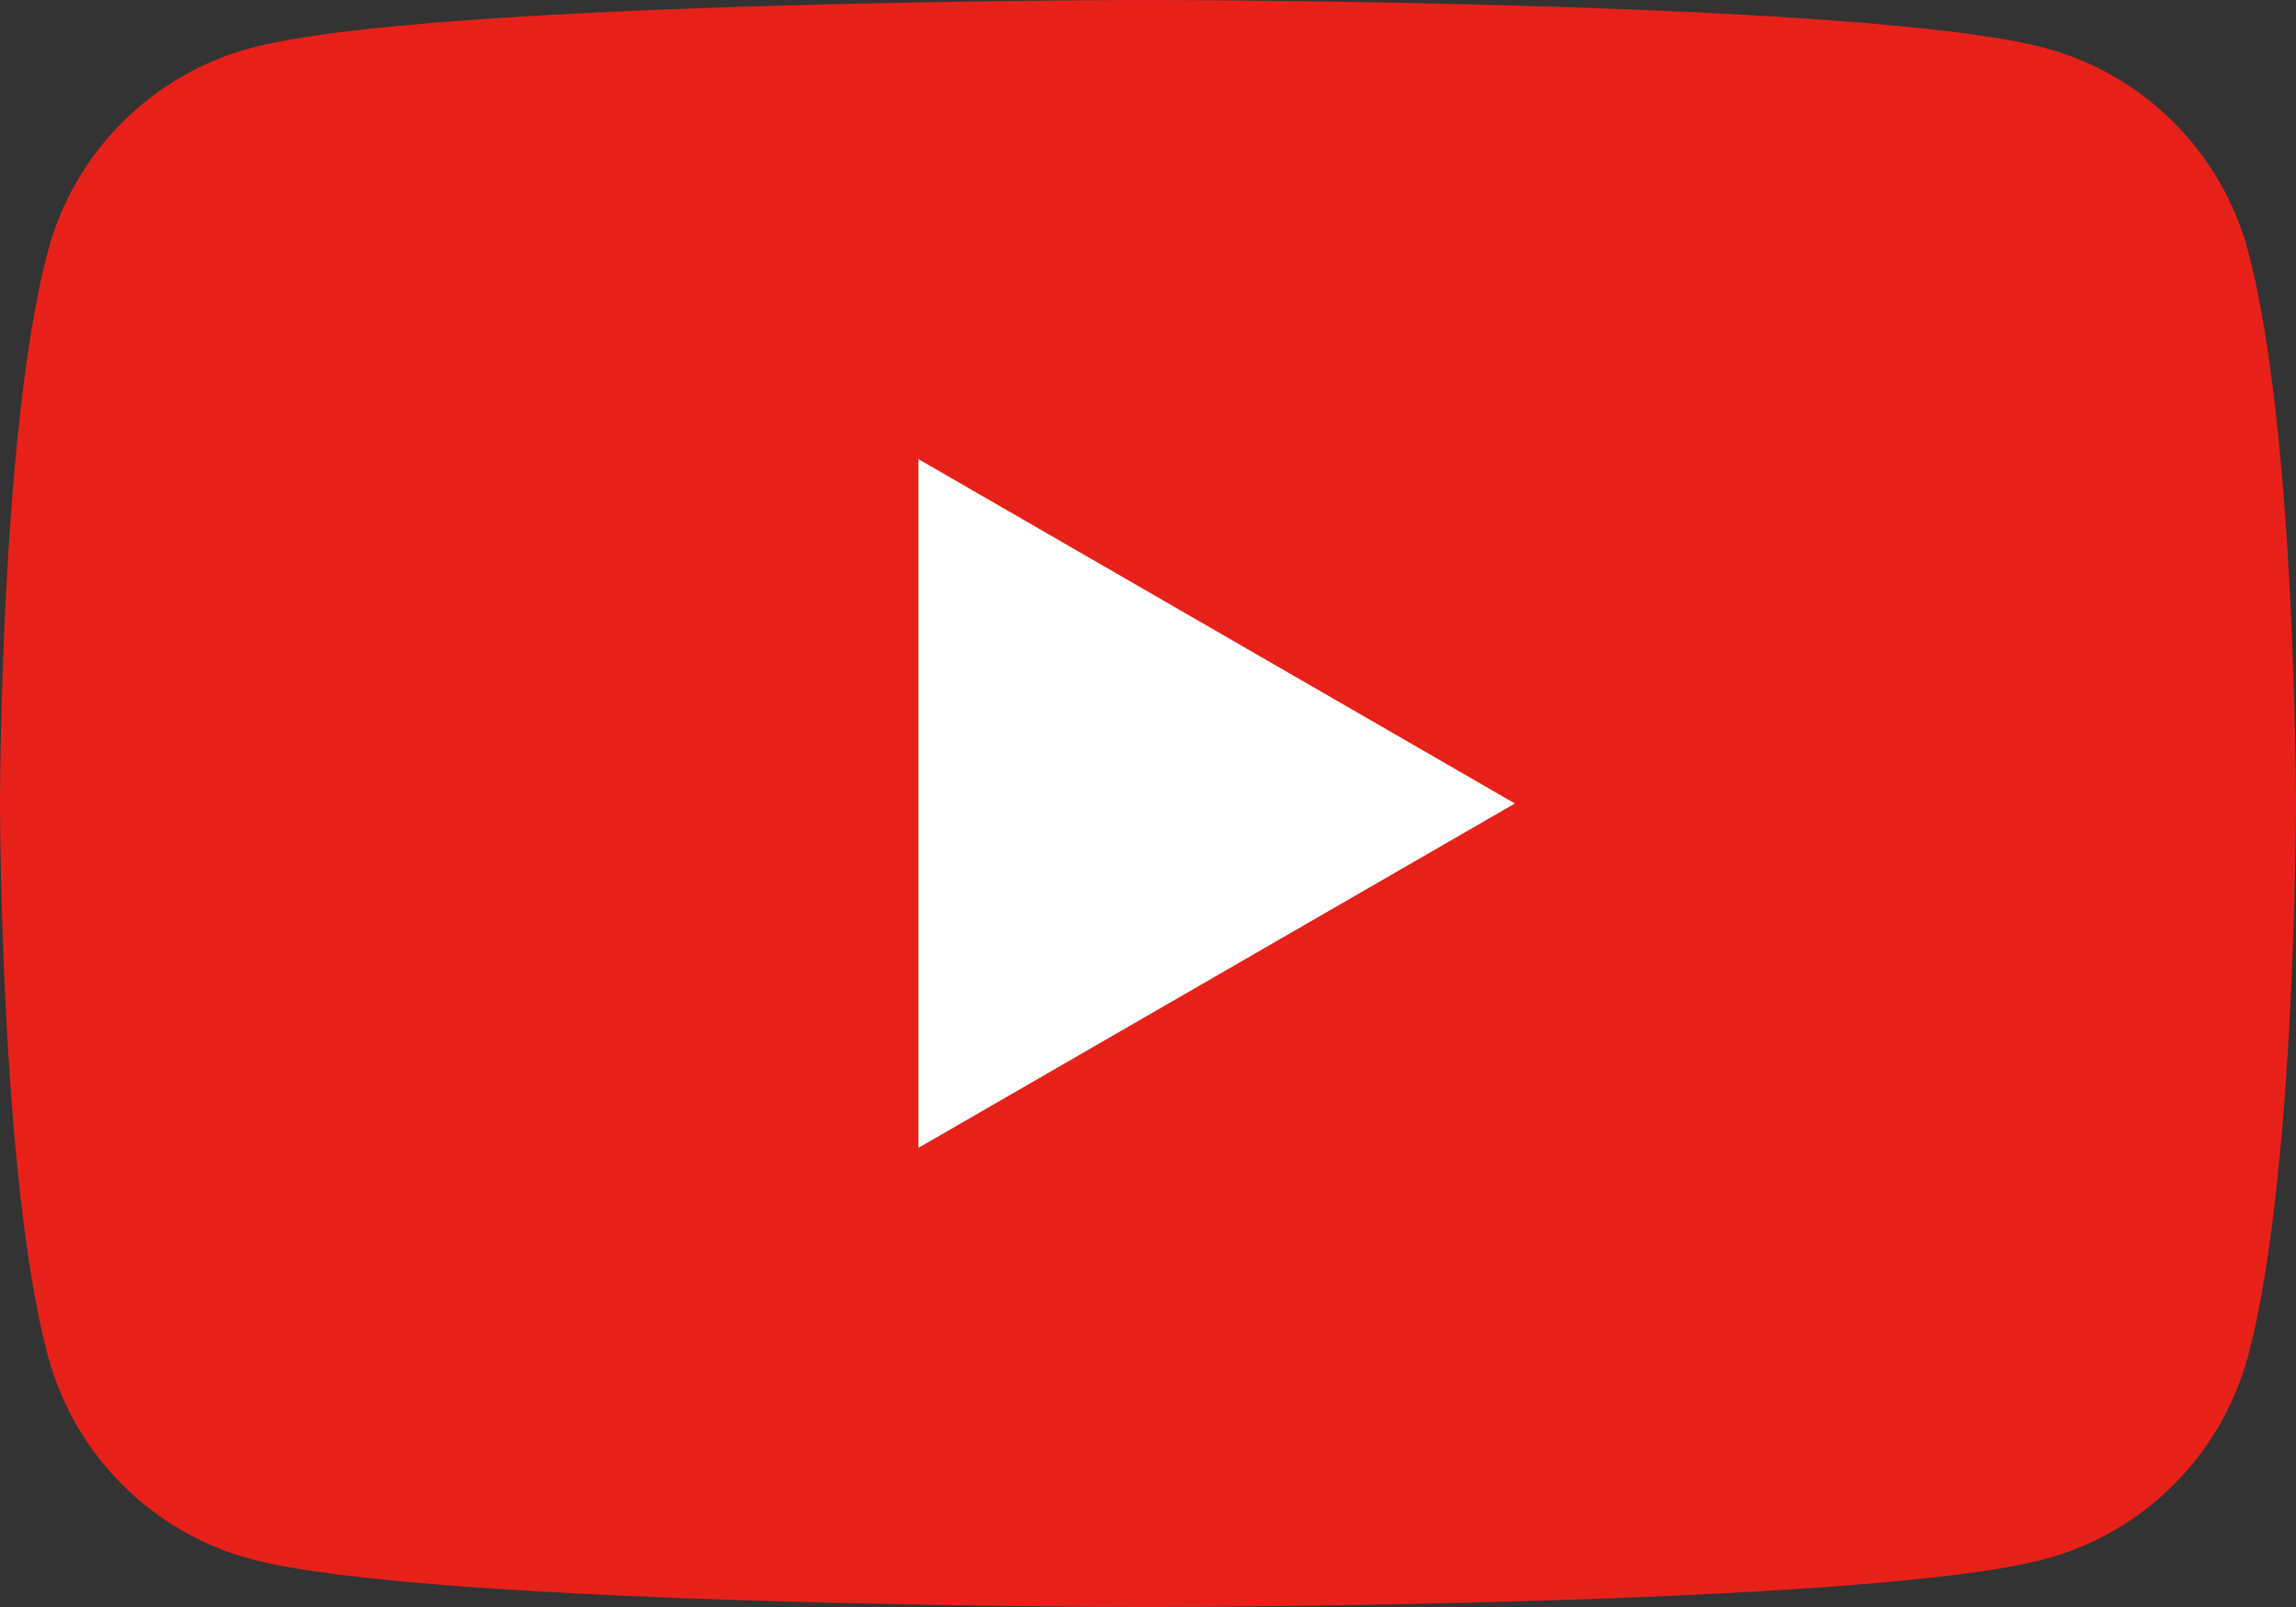
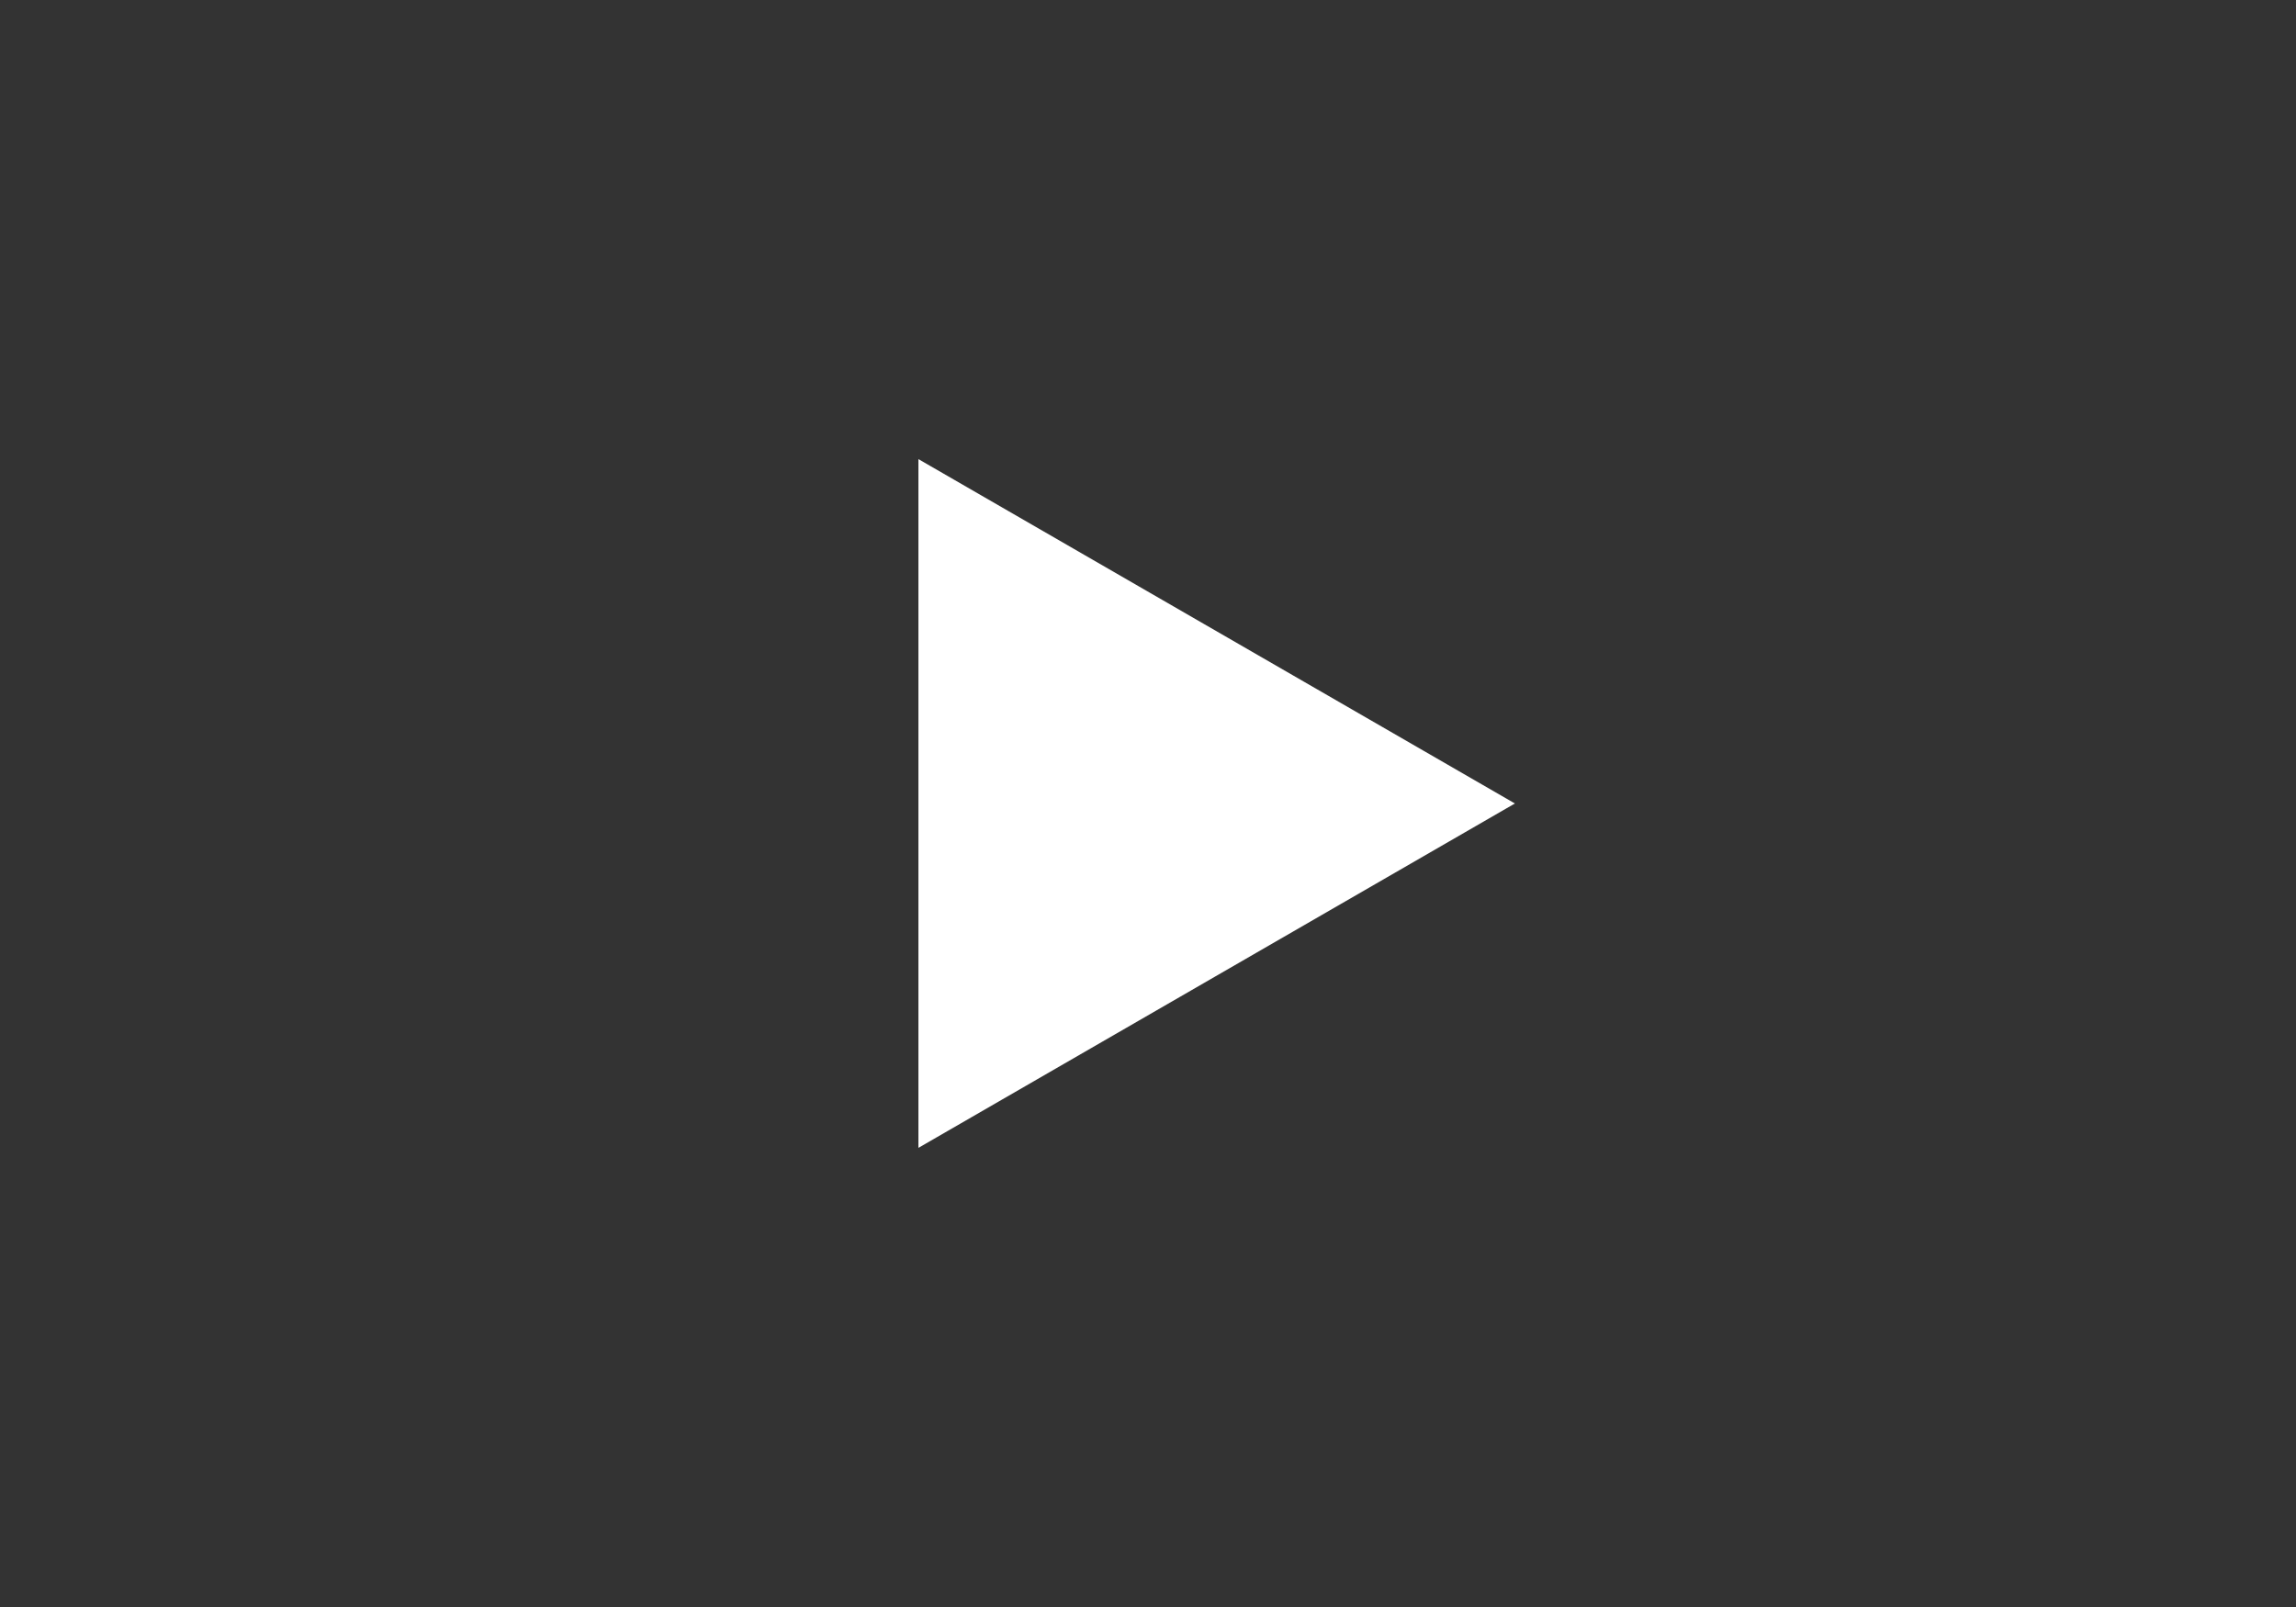
<svg xmlns="http://www.w3.org/2000/svg" id="_レイヤー_1" viewBox="0 0 353.32 247.32">
  <rect x="0" y="0" width="353.32" height="247.32" fill="#333333" stroke="none" />
  <defs>
    <style>.cls-1{fill:#fff;}.cls-2{fill:#e7211a;}</style>
  </defs>
-   <path class="cls-2" d="M345.94,38.62c-4.06-15.2-16.04-27.17-31.24-31.24C287.15,0,176.66,0,176.66,0c0,0-110.49,0-138.04,7.38C23.42,11.45,11.45,23.42,7.38,38.62,0,66.17,0,123.66,0,123.66c0,0,0,57.49,7.38,85.04,4.06,15.2,16.04,27.17,31.24,31.24,27.55,7.38,138.04,7.38,138.04,7.38,0,0,110.49,0,138.04-7.38,15.2-4.06,27.17-16.04,31.24-31.24,7.38-27.55,7.38-85.04,7.38-85.04,0,0,0-57.49-7.38-85.04Z" />
  <polygon class="cls-1" points="141.33 176.66 233.12 123.66 141.33 70.66 141.33 176.66" />
</svg>